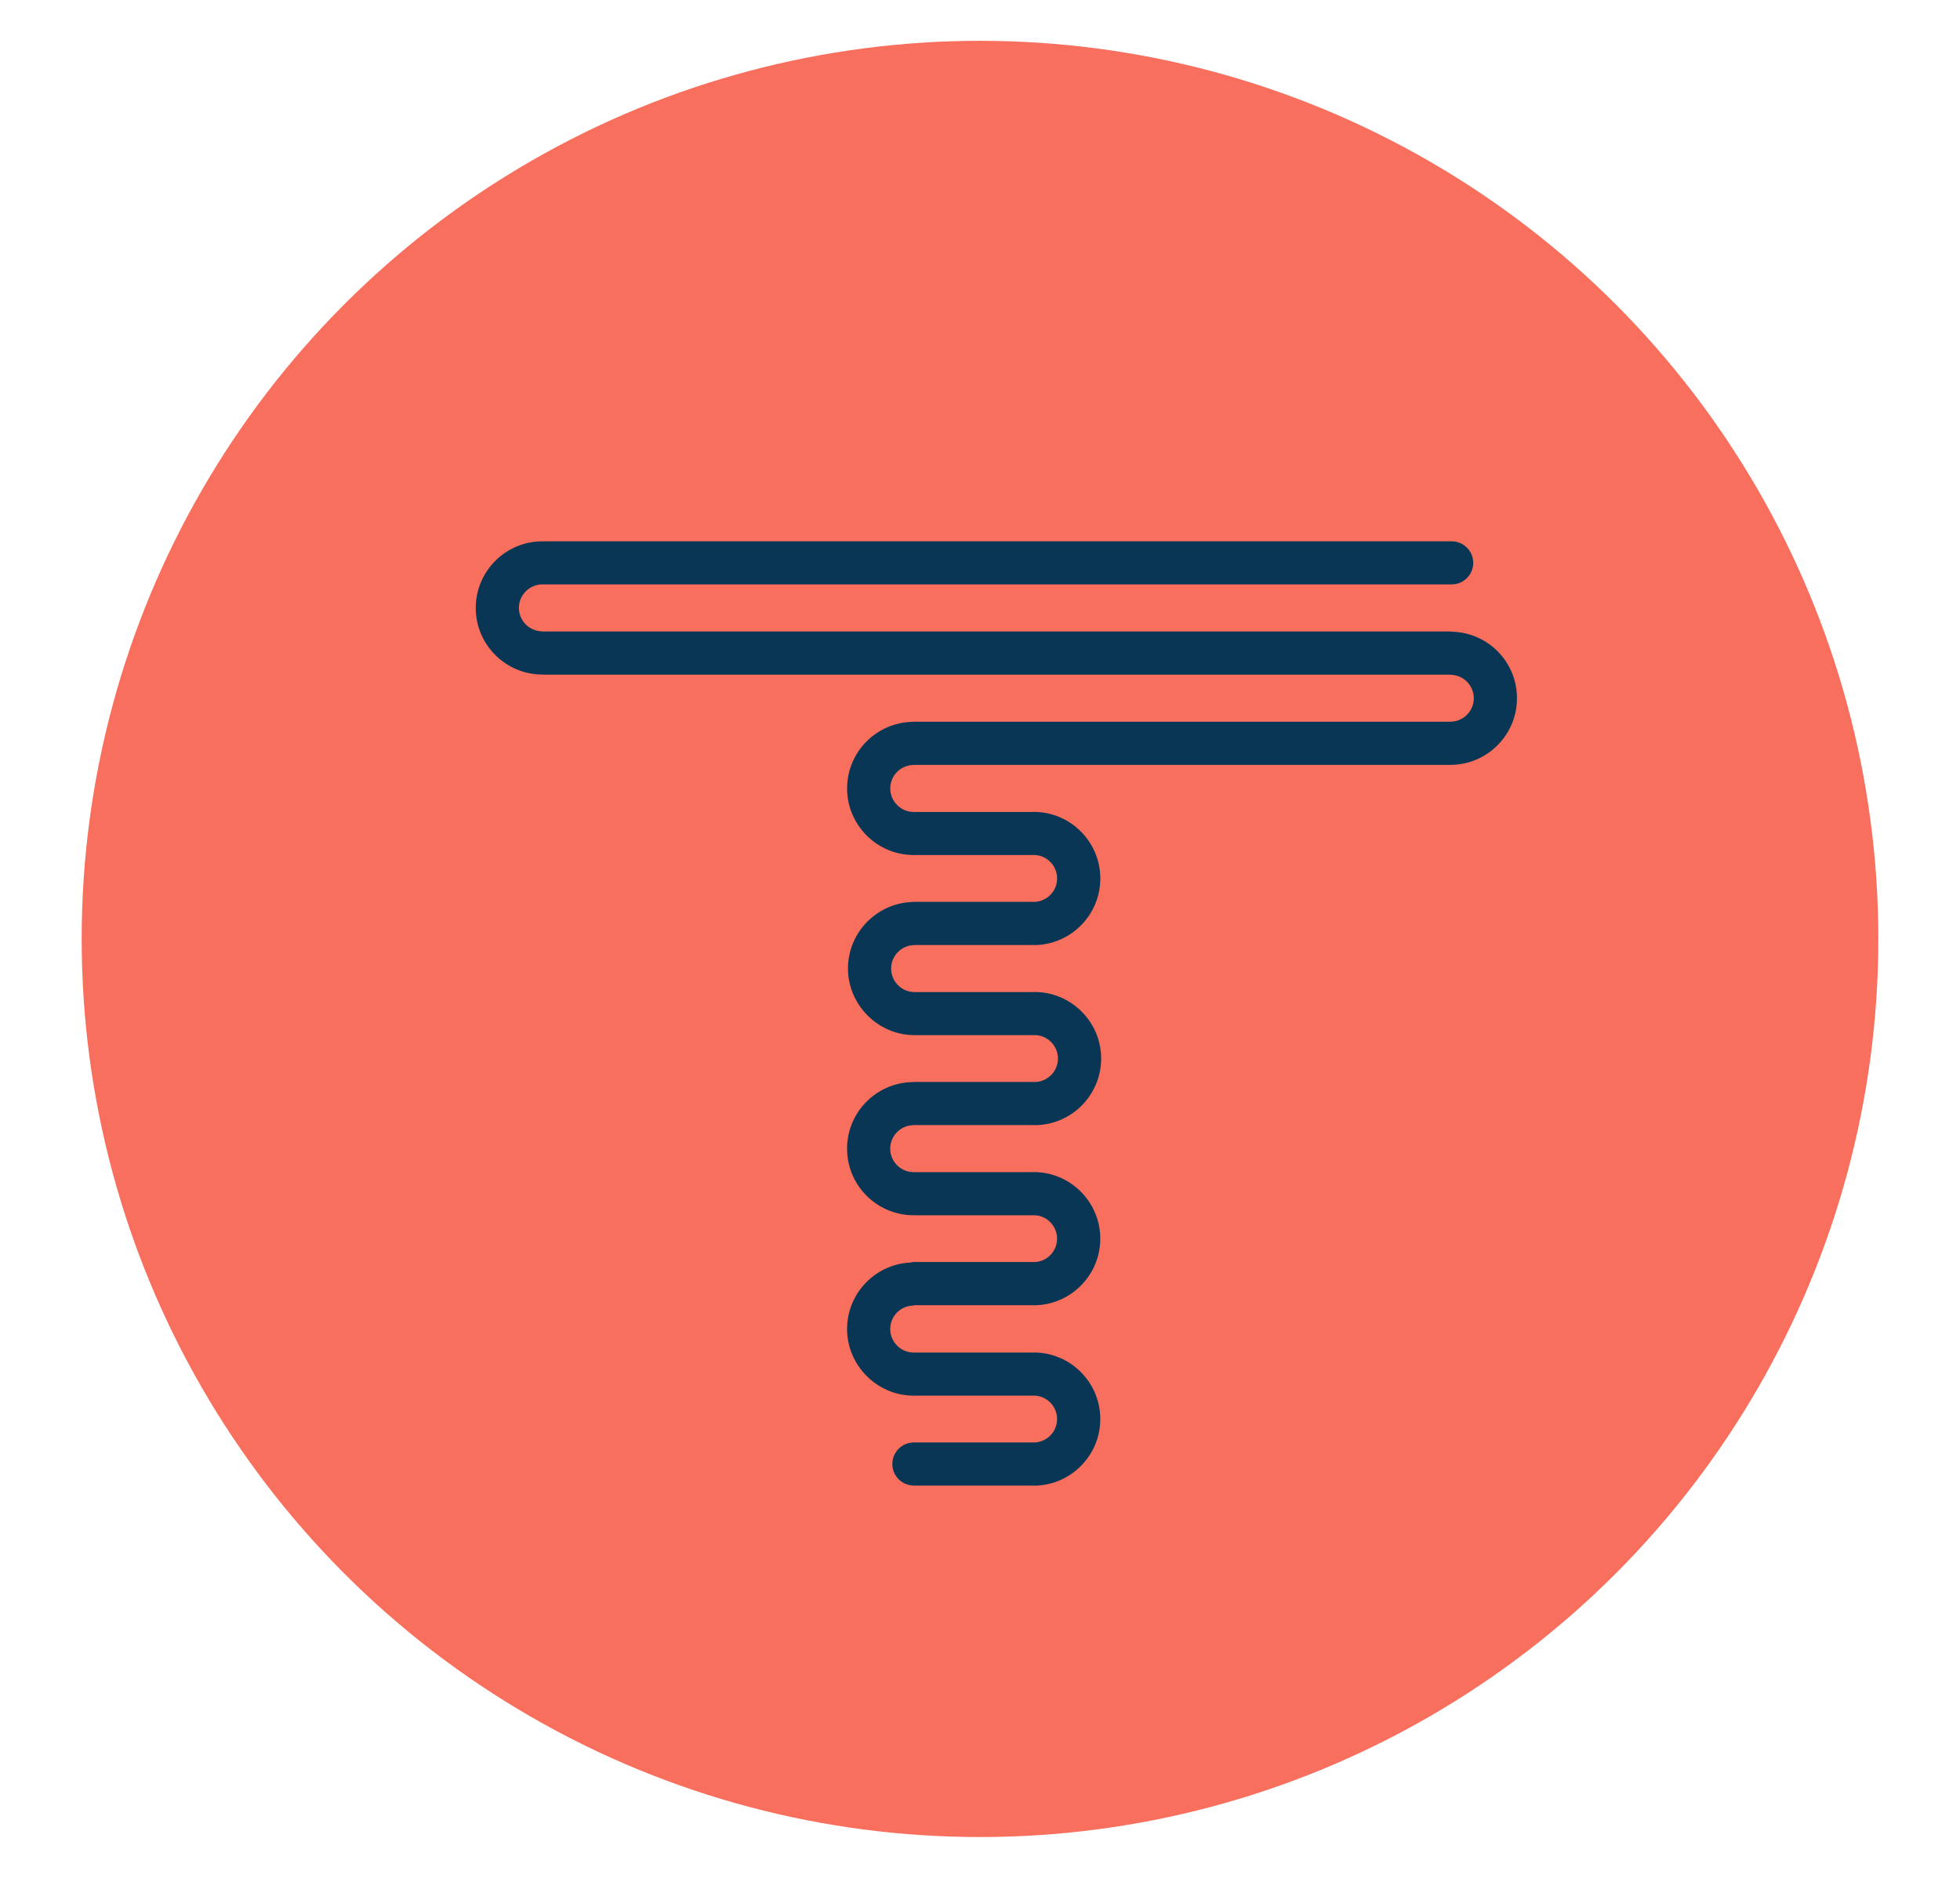
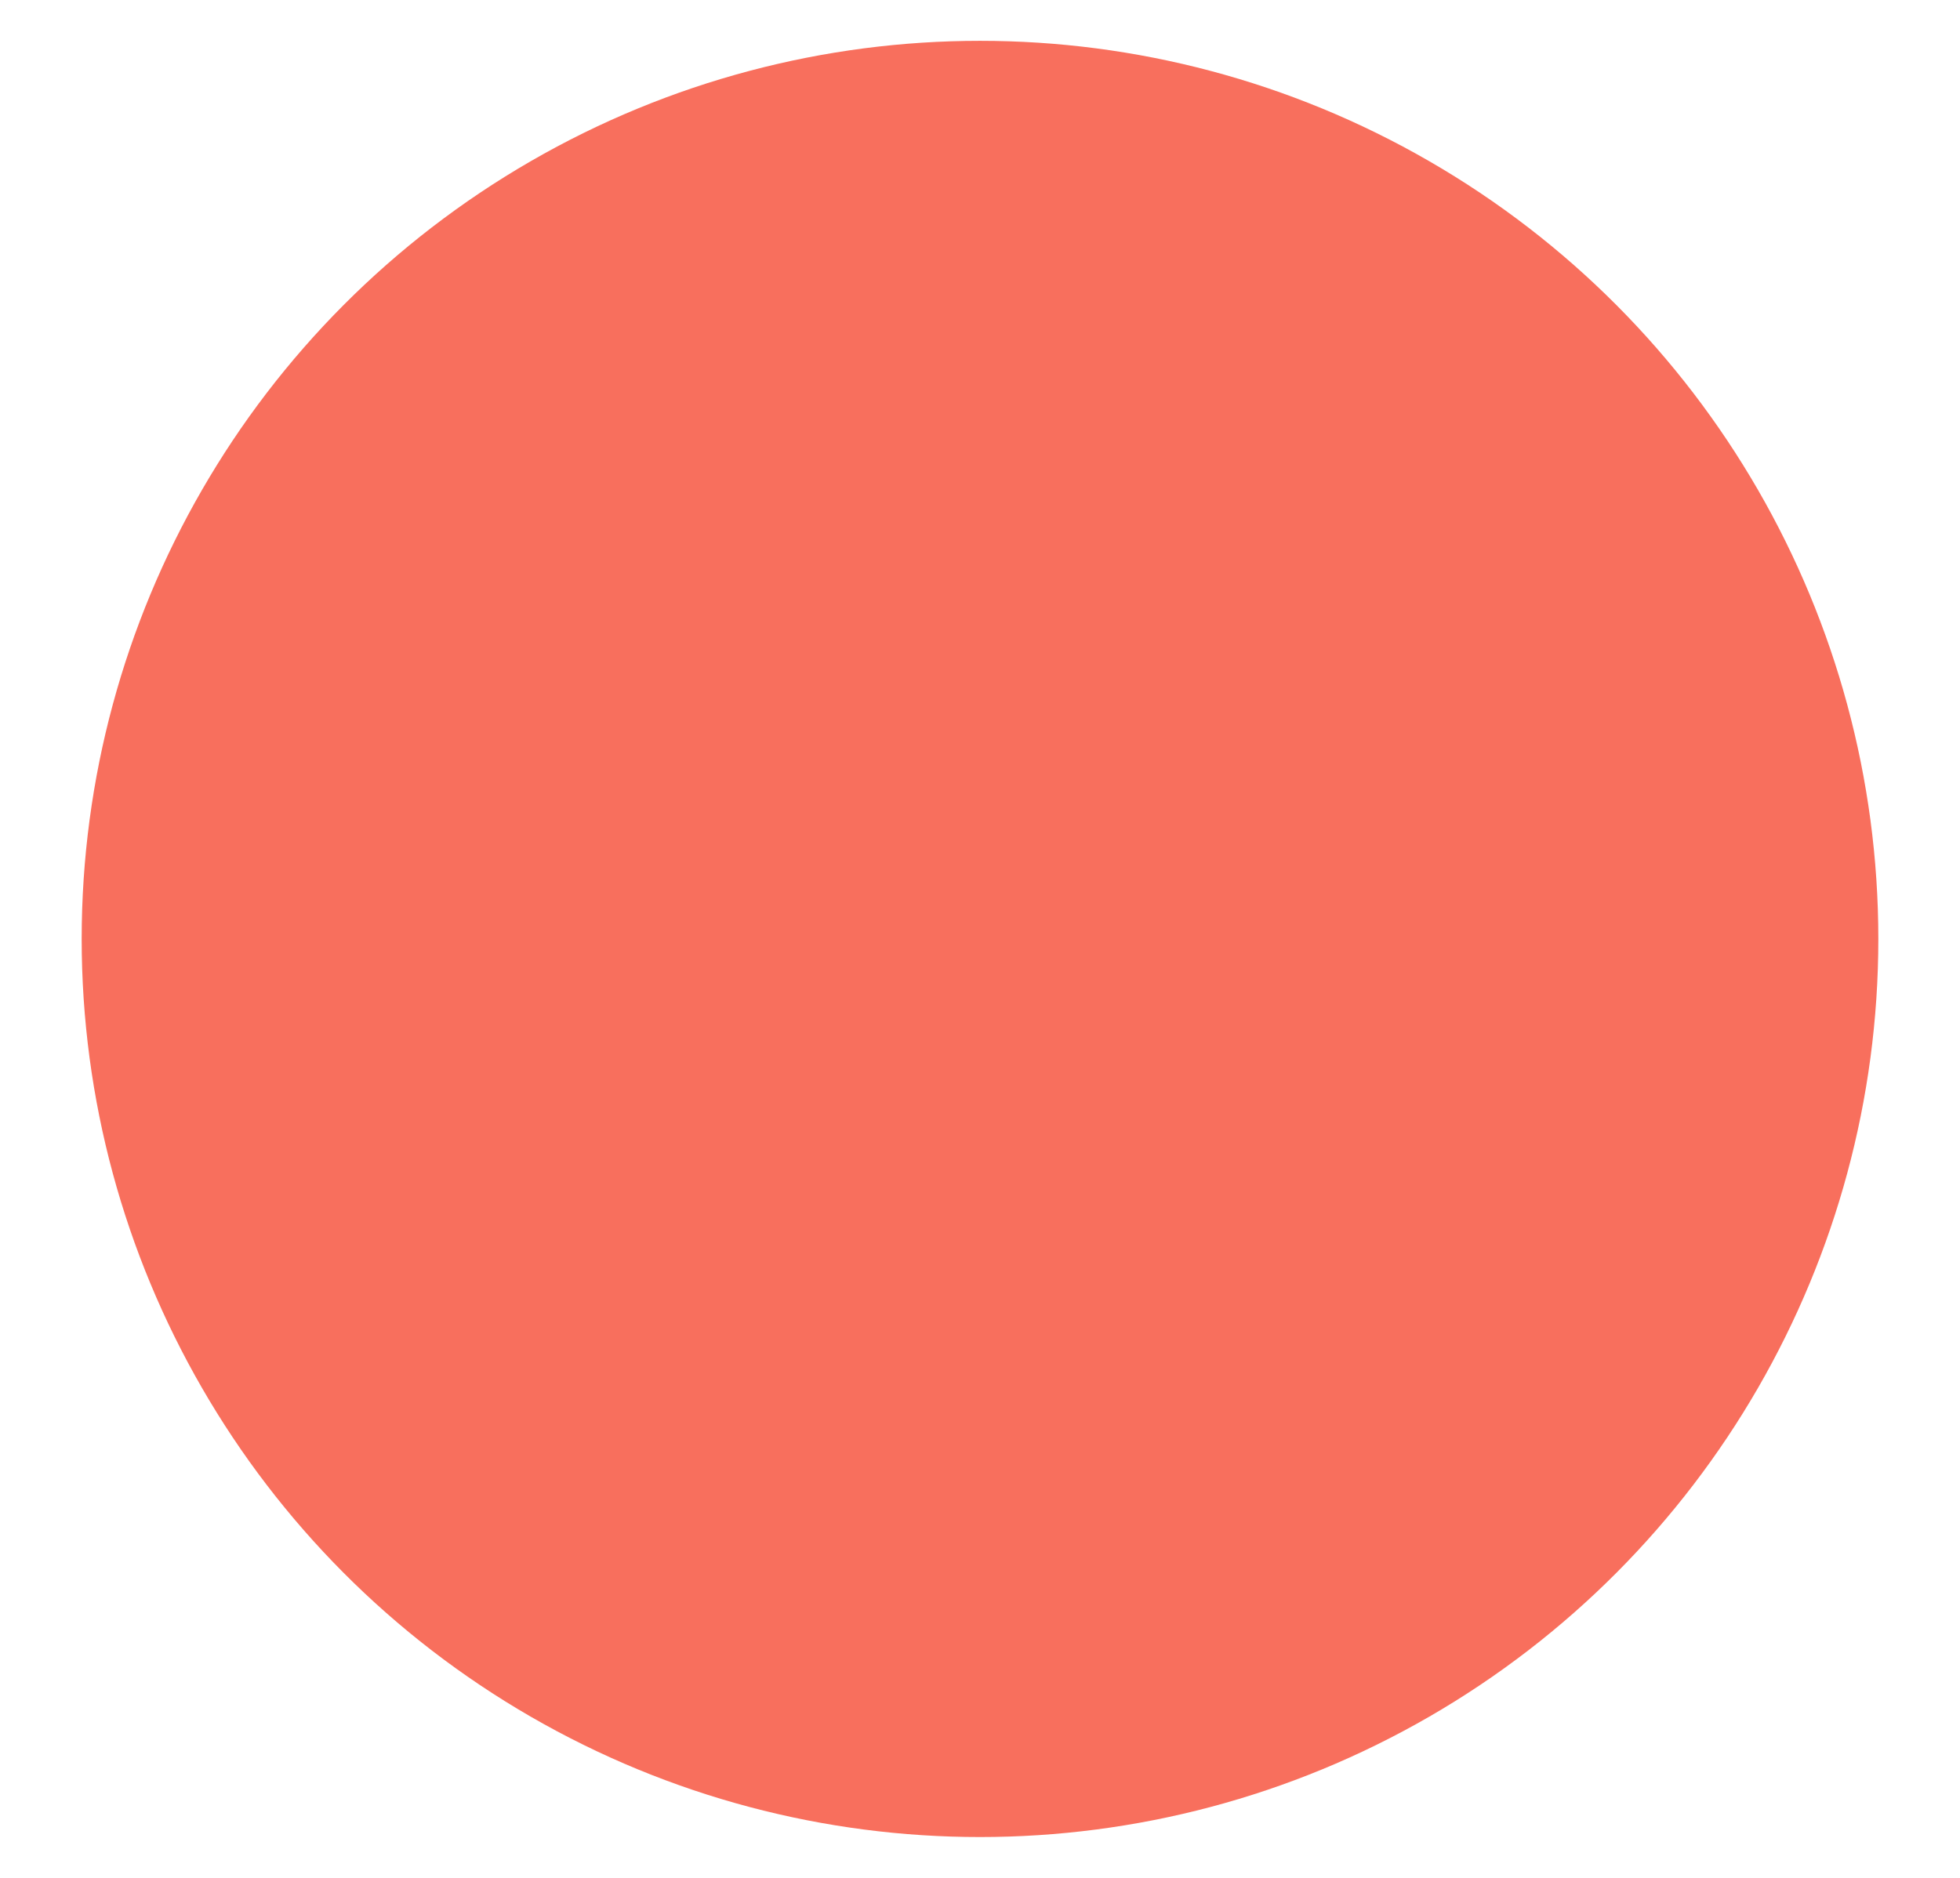
<svg xmlns="http://www.w3.org/2000/svg" id="Layer_1" data-name="Layer 1" viewBox="0 0 432 414">
  <defs>
    <style> .cls-1 { fill: #083654; } .cls-2 { fill: #f86f5d; } </style>
  </defs>
  <circle class="cls-2" cx="216" cy="207" r="198" />
-   <path class="cls-1" d="M319.94,139.24c-.07-.02-.14-.02-.22-.02H119.82c-.09,0-.18.02-.27.04v-.07c-2.85,0-5.18-2.32-5.18-5.17s2.32-5.18,5.18-5.18v-.04c.09.02.18.04.27.04h199.91s.18,0,.23,0c2.62,0,4.75-2.13,4.75-4.75s-2.13-4.75-4.75-4.75c-.06,0-.2,0-.23,0H119.82c-.09,0-.18.02-.27.04v-.04c-8.1,0-14.69,6.59-14.69,14.69s6.59,14.68,14.69,14.68h0c.09,0,.18.03.27.03h199.84v.02c2.85,0,5.18,2.32,5.18,5.17s-2.31,5.17-5.16,5.18h-118.34c-.08,0-.16.01-.24.03-7.96.16-14.39,6.68-14.39,14.68s6.47,14.56,14.47,14.68c.02,0,.04,0,.06,0h26.92s0,0,.01,0c2.69.18,4.83,2.42,4.83,5.16s-2.12,4.96-4.79,5.16c-.02,0-.03,0-.05,0h-26.92c-.09,0-.17.01-.26.04-7.82.32-14.08,6.78-14.08,14.67s6.47,14.57,14.47,14.68c.02,0,.03,0,.05,0h26.93c2.69.18,4.83,2.42,4.83,5.16s-2.12,4.96-4.8,5.16c-.02,0-.03,0-.05,0h-26.92c-.08,0-.15.01-.22.03-8.01.1-14.49,6.65-14.49,14.68s6.47,14.56,14.47,14.68c.02,0,.04,0,.06,0h26.93c2.69.18,4.83,2.42,4.83,5.16s-2.12,4.96-4.79,5.16c-.02,0-.03,0-.05,0h-26.92c-.16,0-.3.04-.44.1-7.82.31-14.09,6.77-14.09,14.67s6.47,14.57,14.47,14.68c.02,0,.04,0,.06,0h26.92s0,0,.01,0c2.69.18,4.83,2.42,4.83,5.16s-2.12,4.96-4.79,5.16c-.02,0-.03,0-.05,0h-26.64s-.05,0-.07,0-.05,0-.07,0h-.14s-.09,0-.14.01c-2.46.18-4.41,2.23-4.41,4.74s1.93,4.54,4.38,4.74c.06,0,.11.02.17.02h.17s.03,0,.04,0,.03,0,.04,0h26.34v.02c8.1,0,14.69-6.59,14.69-14.69s-6.59-14.68-14.69-14.68v.02h-26.43c-2.85,0-5.18-2.32-5.18-5.18s2.32-5.18,5.18-5.18v-.08h26.43v.02c8.1,0,14.69-6.59,14.69-14.69s-6.59-14.68-14.69-14.68v.02h-26.43c-2.85,0-5.18-2.32-5.18-5.18s2.32-5.18,5.18-5.18v-.02s.02,0,.03,0h26.59v.02c8.1,0,14.69-6.59,14.69-14.68s-6.59-14.68-14.69-14.68v.02h-26.43c-2.85,0-5.17-2.32-5.17-5.18s2.32-5.18,5.18-5.18v-.02h26.24v.02c8.1,0,14.69-6.59,14.69-14.68s-6.59-14.69-14.69-14.69v.02h-26.43c-2.85,0-5.18-2.32-5.18-5.18s2.32-5.18,5.18-5.18v-.02h118.27s.02,0,.02,0h.06c8.06-.05,14.6-6.61,14.6-14.68s-6.43-14.52-14.4-14.68Z" />
</svg>